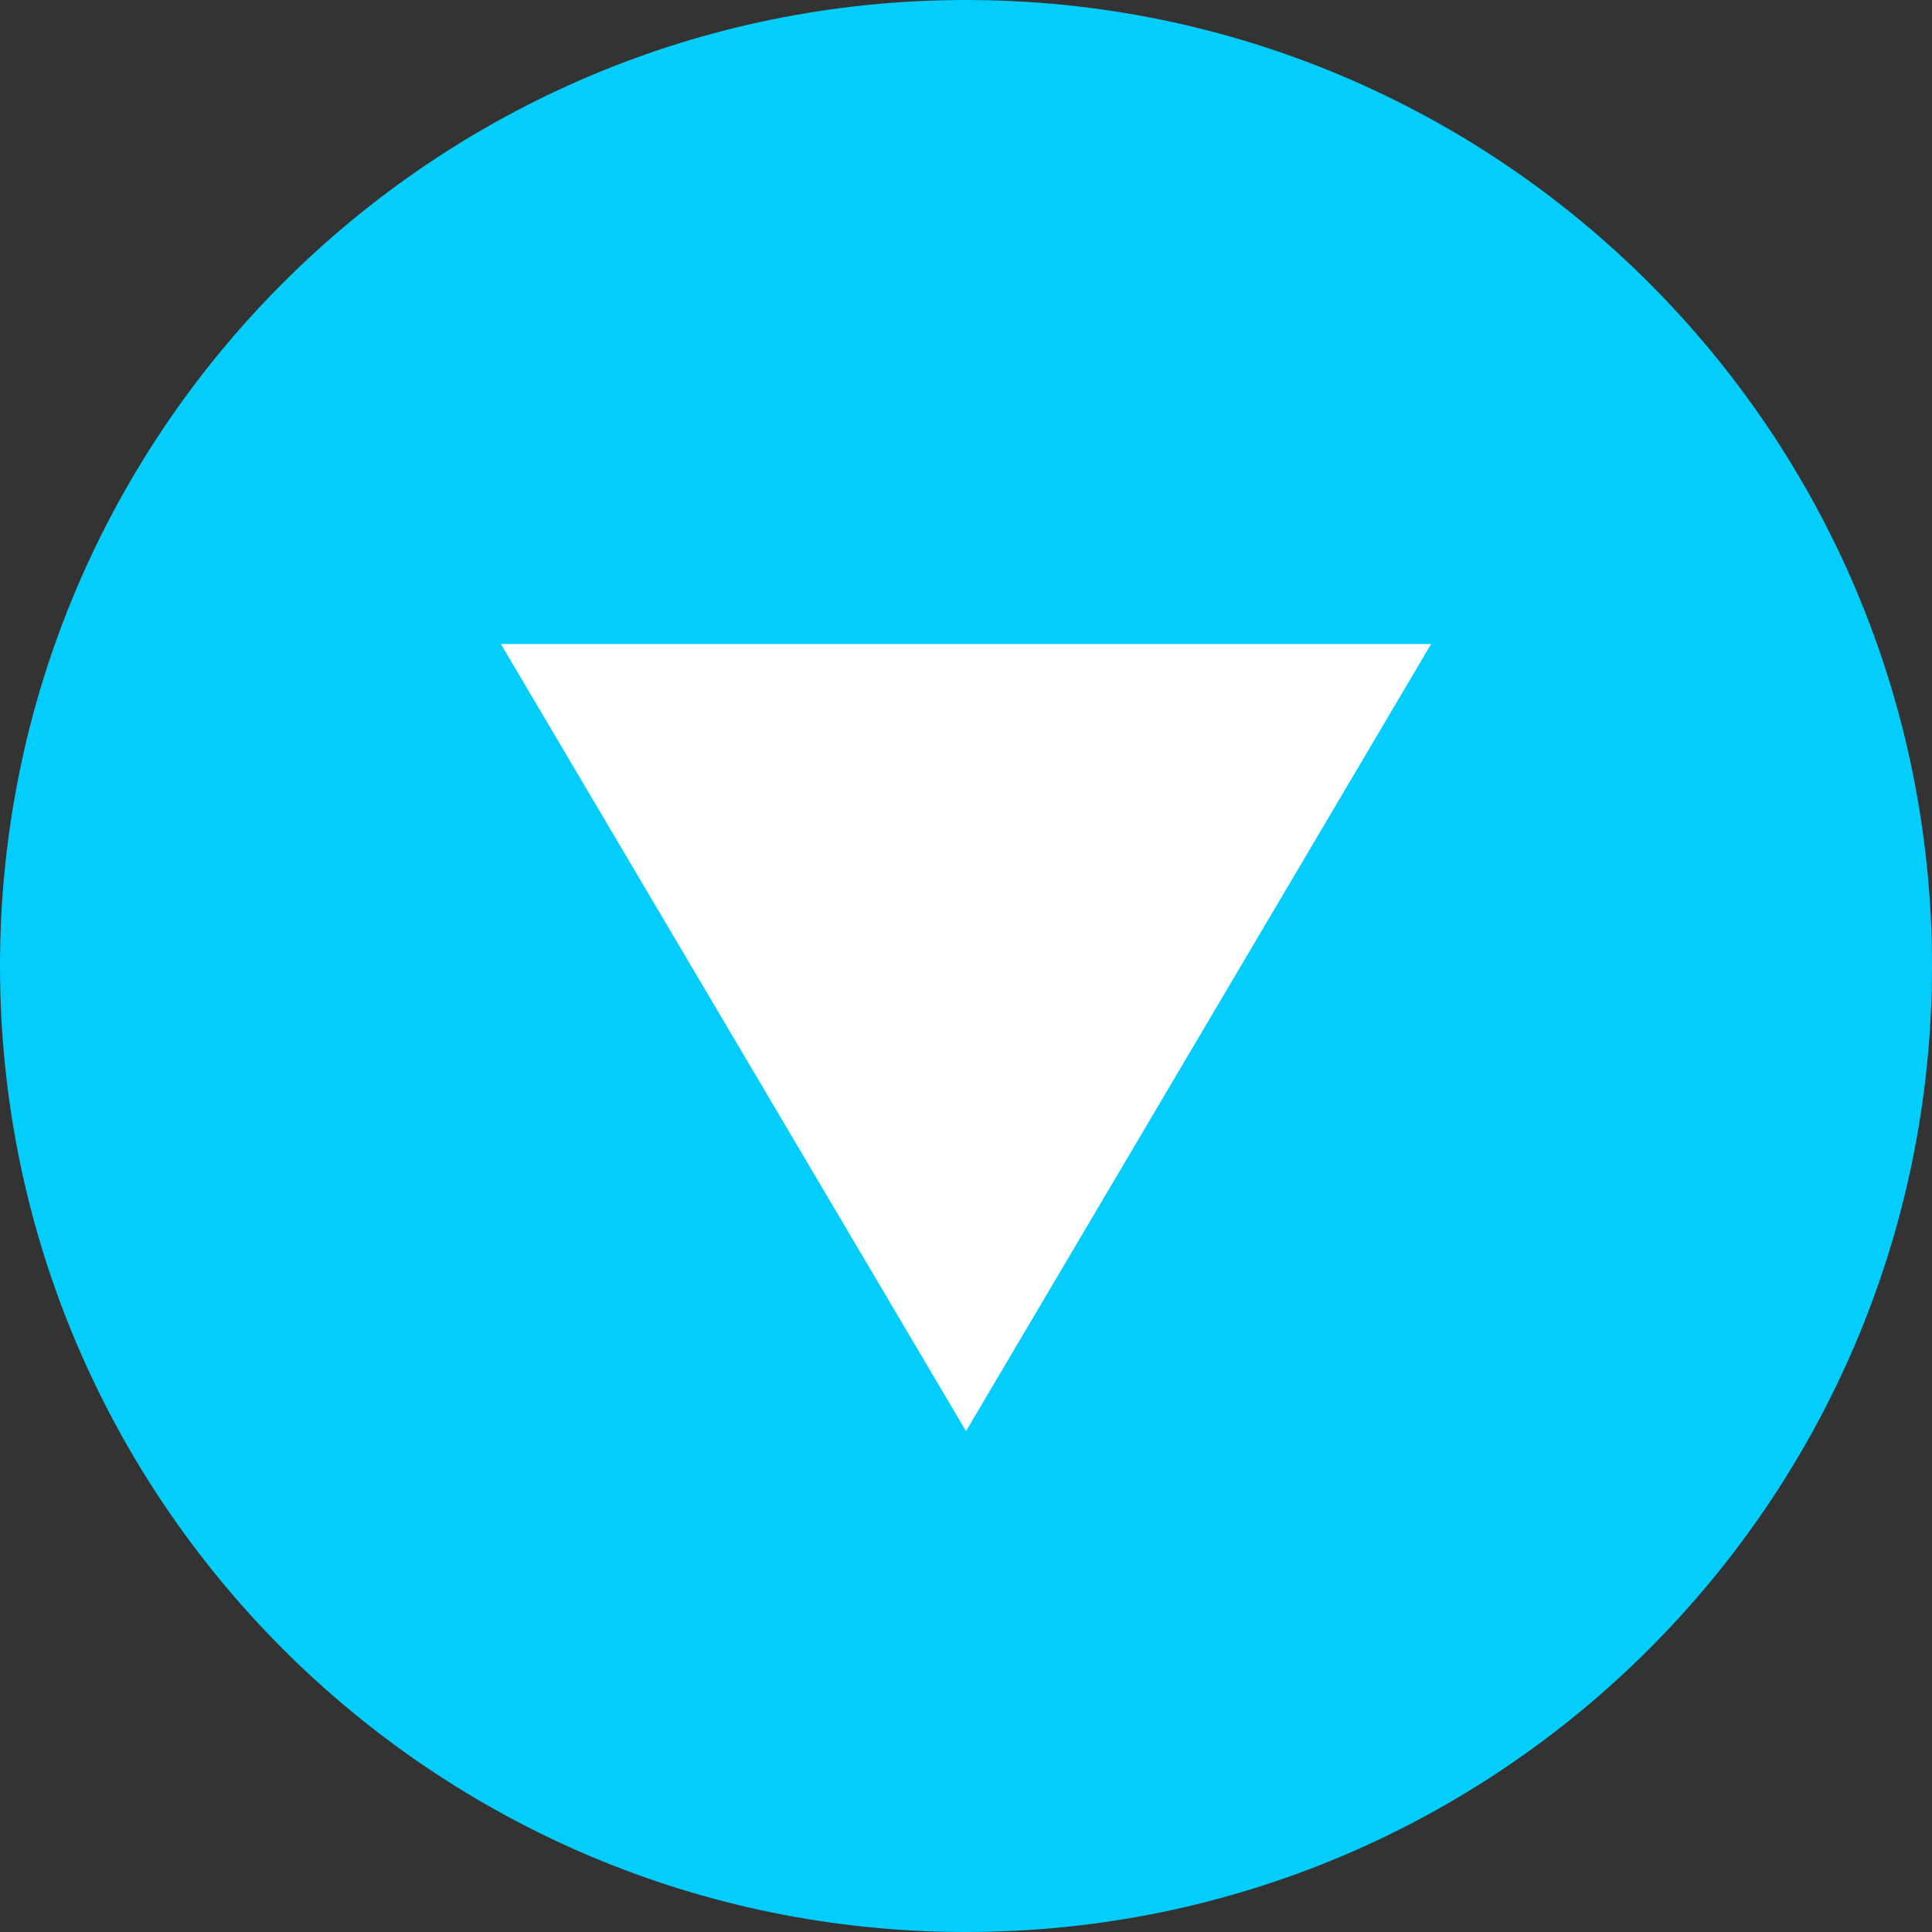
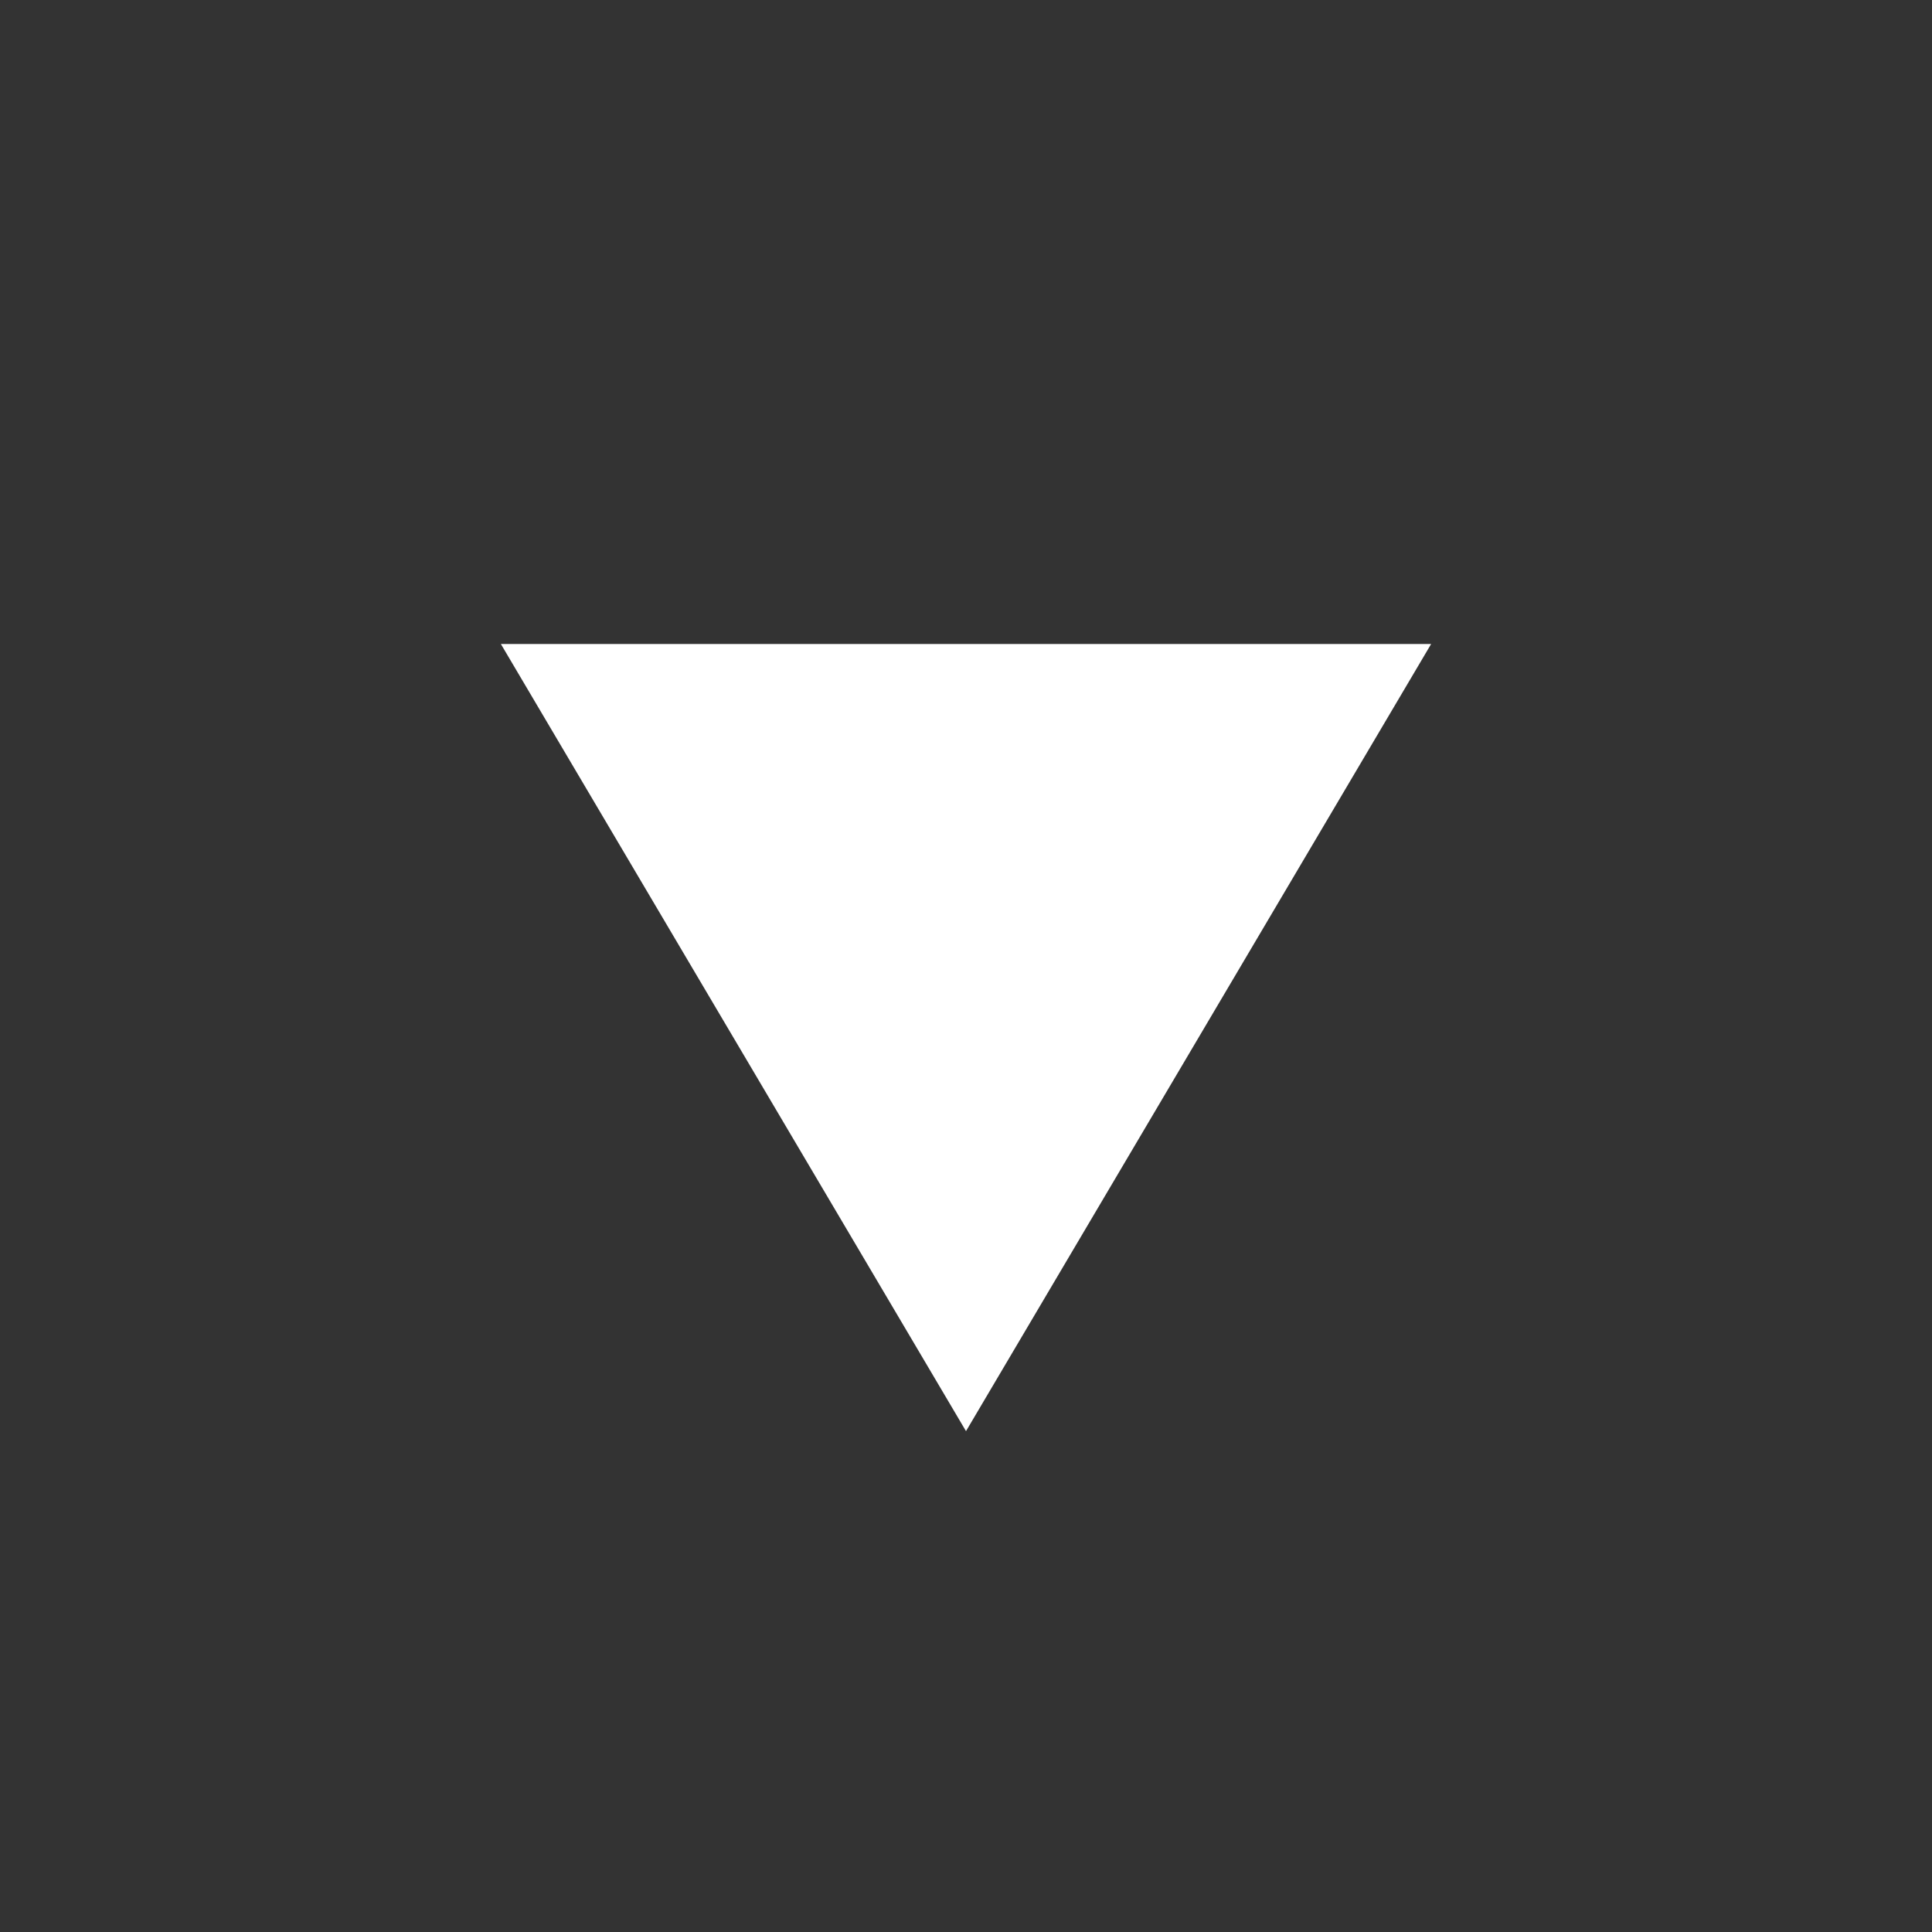
<svg xmlns="http://www.w3.org/2000/svg" width="58" height="58" viewBox="0 0 58 58" fill="none">
  <rect x="0" y="0" width="58" height="58" fill="#333333" stroke="none" />
-   <path fill-rule="evenodd" clip-rule="evenodd" d="M-5.08233e-06 29C-5.78242e-06 45.016 12.984 58 29 58C45.016 58 58 45.016 58 29C58 12.984 45.016 -5.67537e-07 29 -1.26763e-06C12.984 -1.96772e-06 -4.38223e-06 12.984 -5.08233e-06 29Z" fill="#03CEFB" />
  <path fill-rule="evenodd" clip-rule="evenodd" d="M42.963 19.334L29 42.964L15.037 19.334L42.963 19.334Z" fill="white" />
</svg>